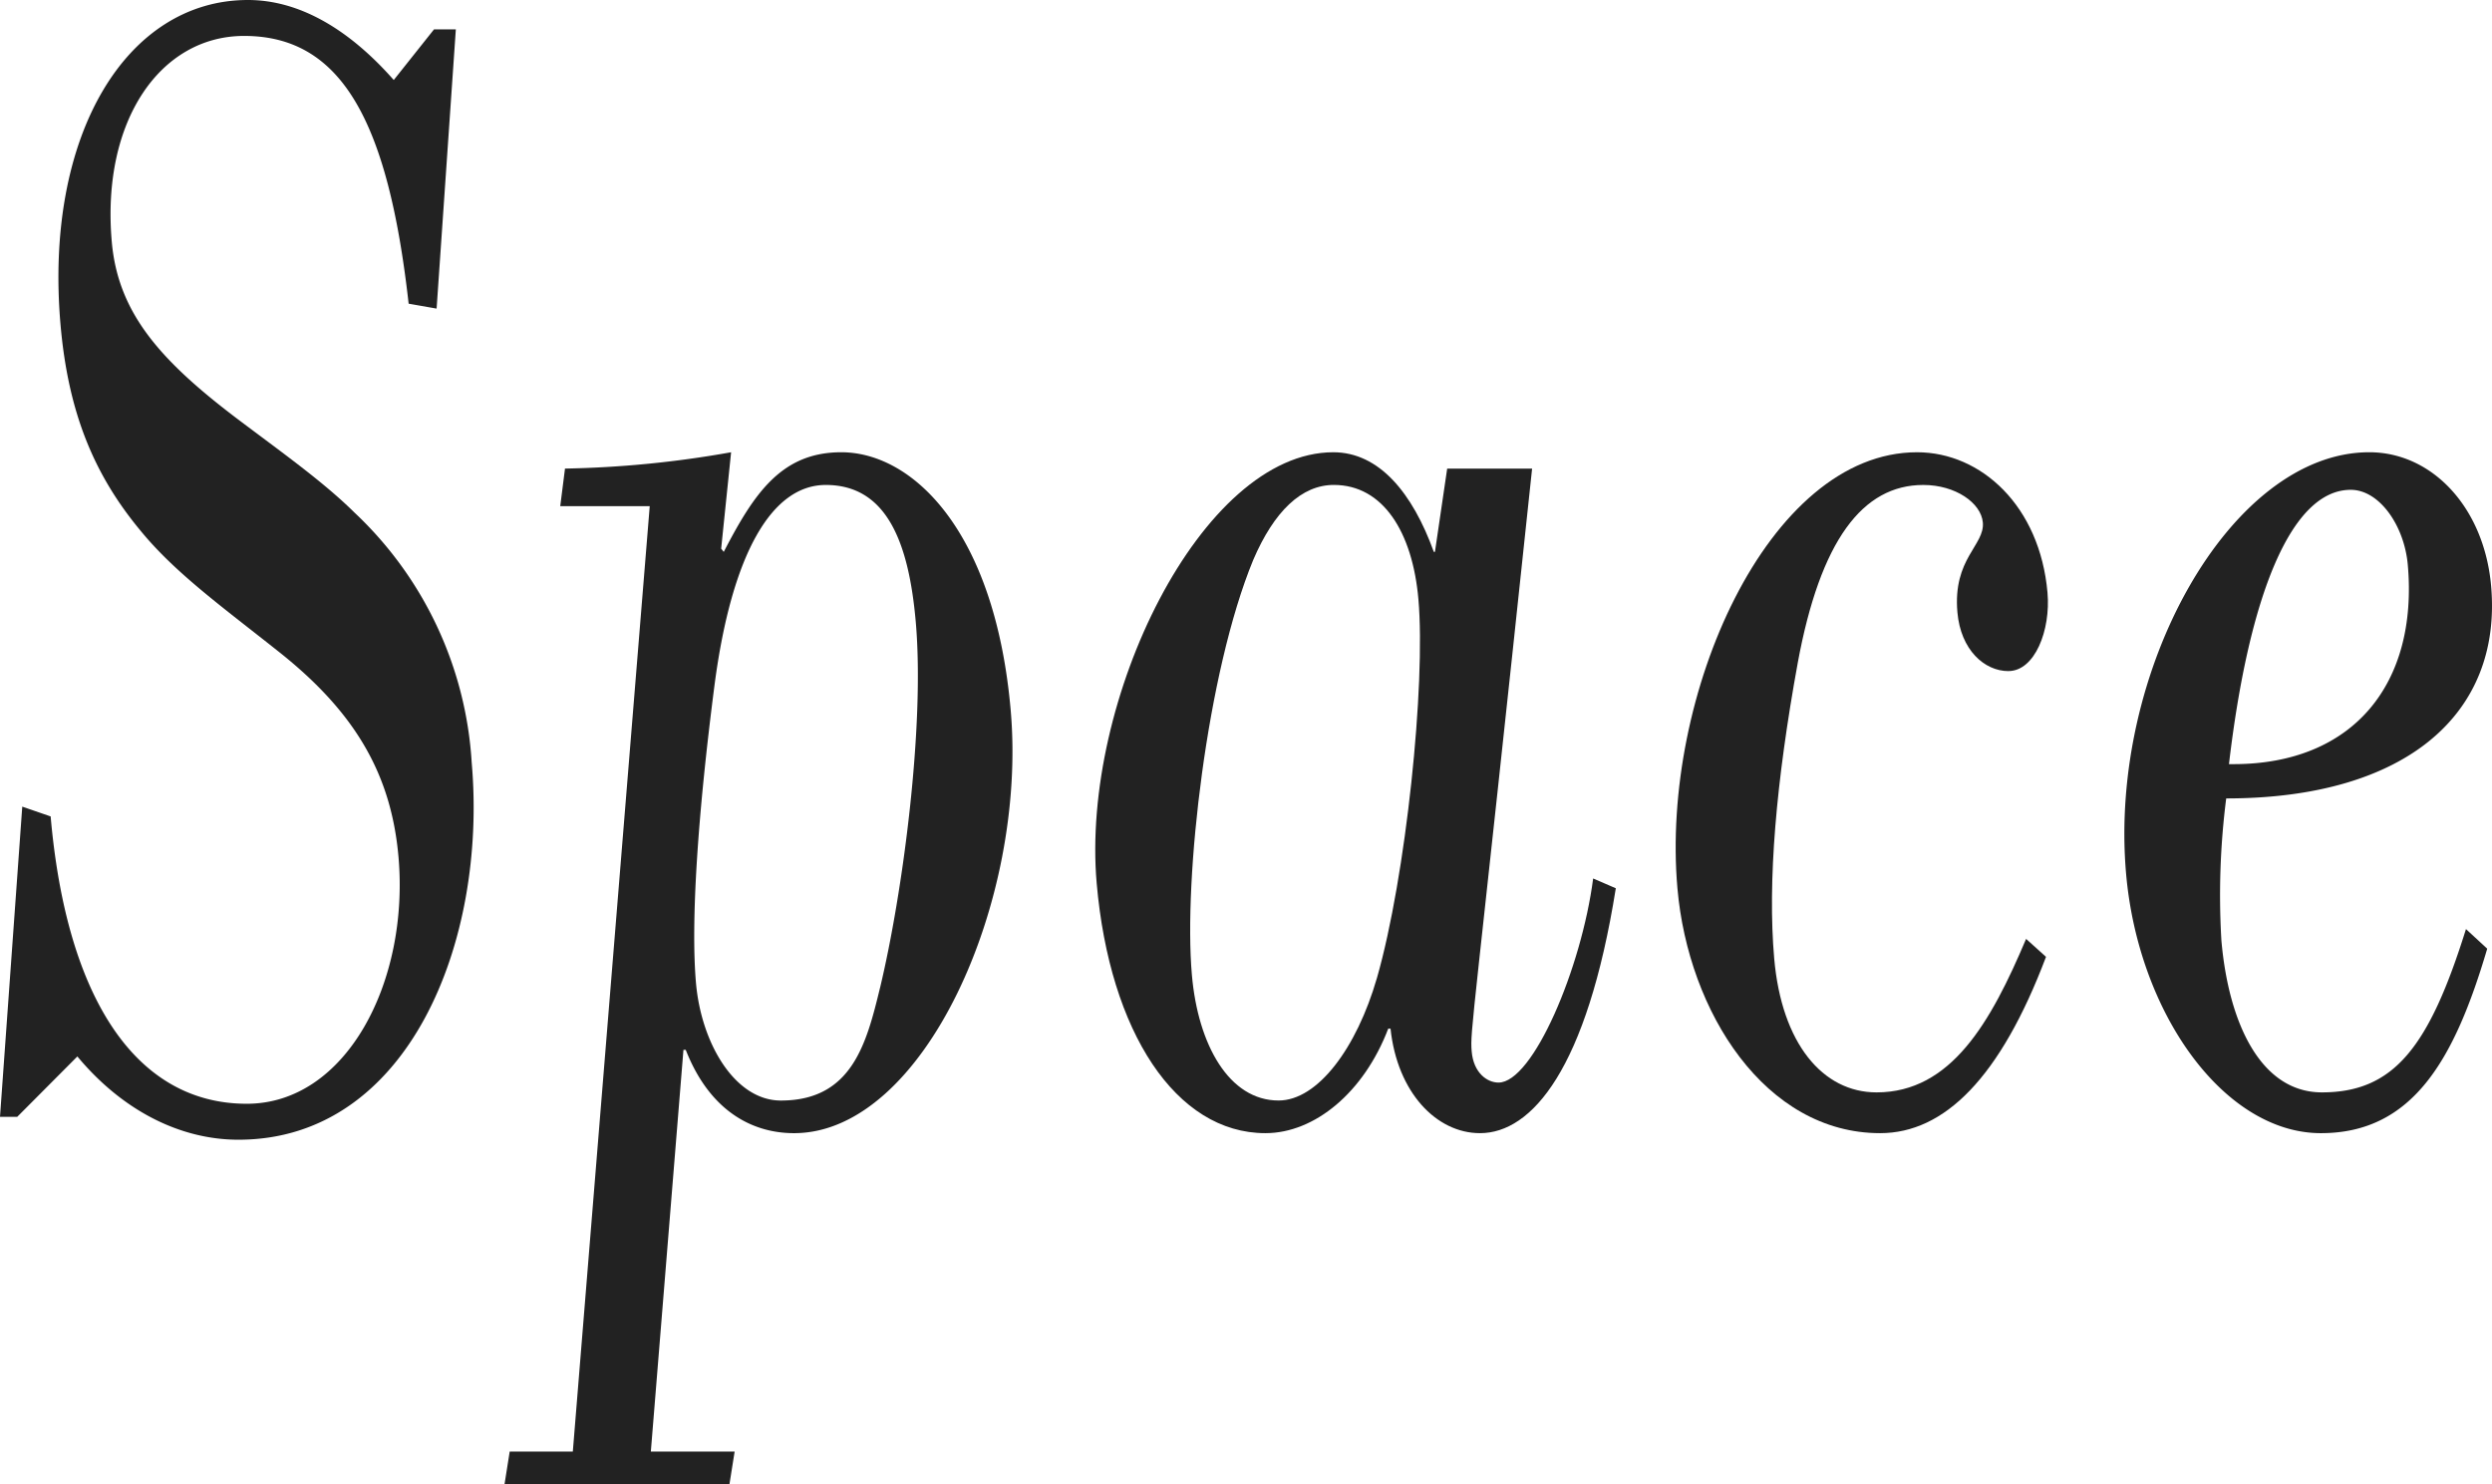
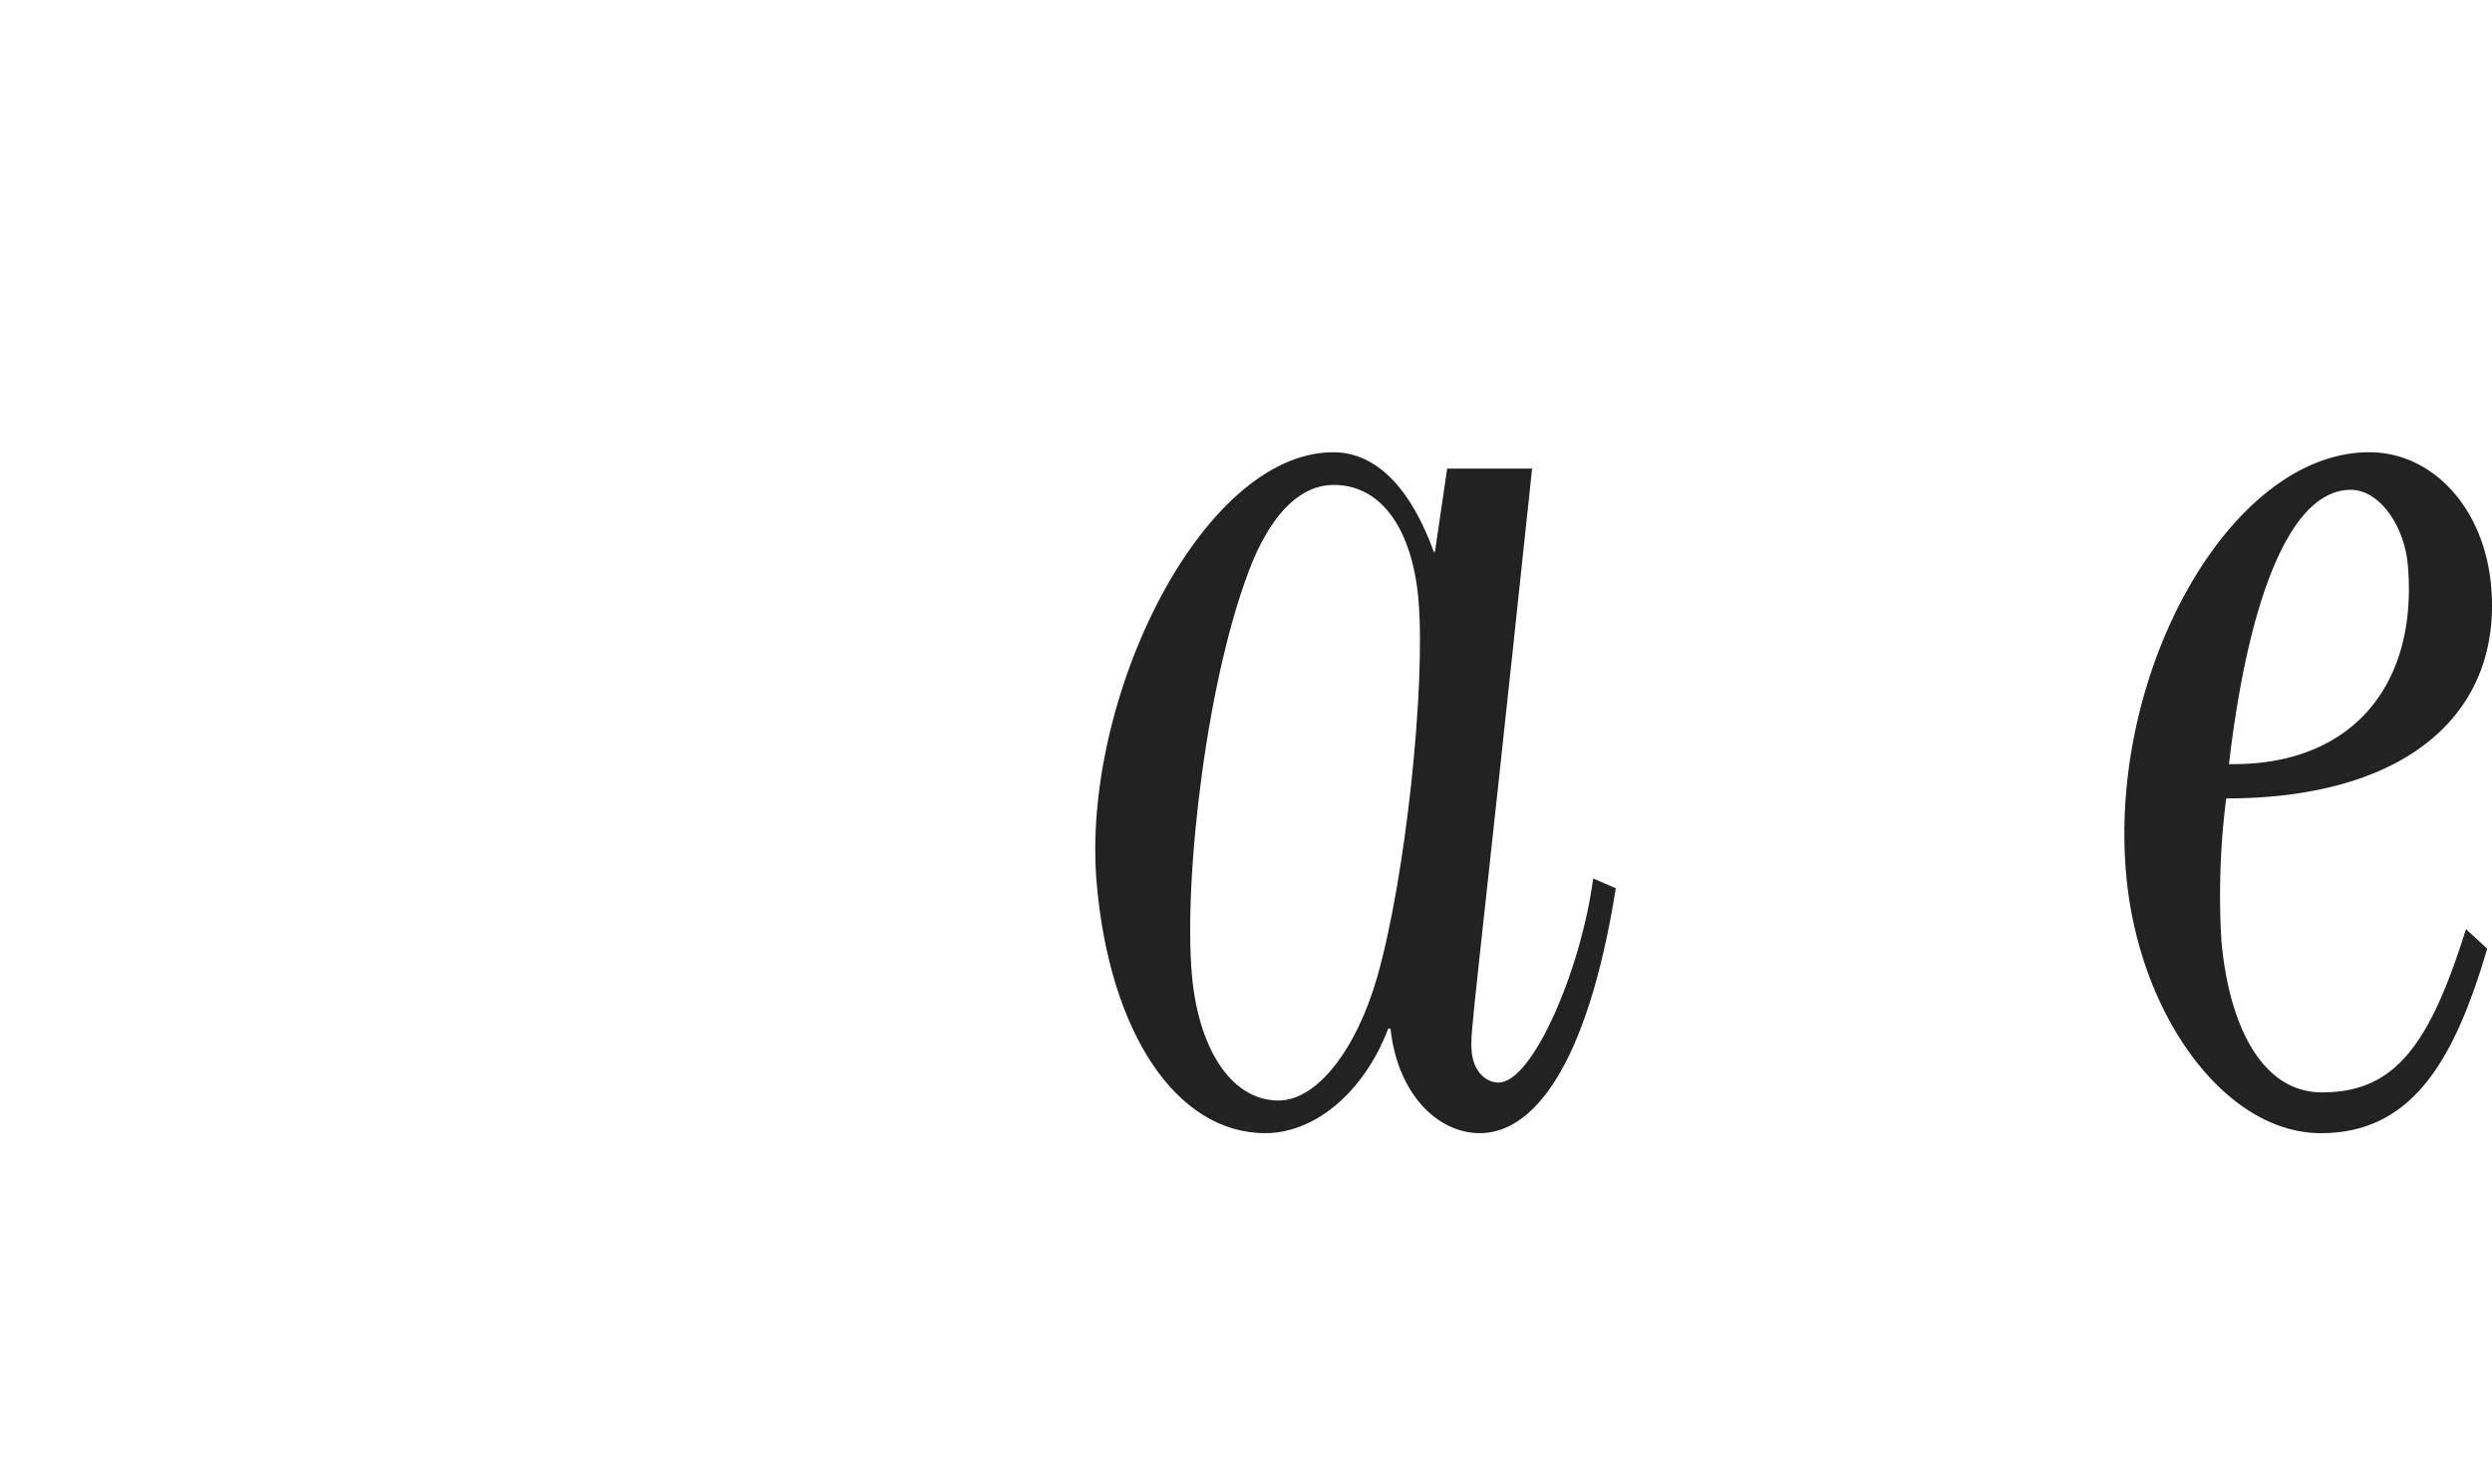
<svg xmlns="http://www.w3.org/2000/svg" width="246.267" height="146.702" viewBox="0 0 246.267 146.702">
  <g data-name="グループ 15189">
-     <path fill="#222" d="M42.893 2.9h2.154l-1.9 27.6-2.764-.485C38.338 11.781 33.651 3.551 24.124 3.551c-8.278 0-14.122 8.392-13.079 20.334.606 6.94 4.644 11.621 12.3 17.431 4.491 3.388 8.6 6.293 11.7 9.36a36.96 36.96 0 0 1 11.57 24.693c1.55 17.752-6.271 37.279-23.055 37.279-5.783 0-11.48-2.9-15.915-8.23L1.7 110.389H0l2.2-30.663 2.805.968c1.579 18.075 8.492 28.4 19.378 28.4 9.866 0 16.067-12.1 15-24.37-.718-8.23-4.316-14.363-11.869-20.335-5.483-4.357-10.2-7.746-13.631-11.942-4.561-5.486-7.137-11.62-7.9-20.335C4.345 13.4 12.474 0 24.5 0c5.1 0 10 2.9 14.412 7.908Z" data-name="パス 9474" />
-     <path fill="#222" d="m71.268 54.226.255.323C74.53 48.74 77.24 44.7 83.137 44.7c7.031 0 15.192 7.748 16.743 25.5 1.649 18.882-8.6 41.8-21.412 41.8-4.195 0-8.362-2.259-10.7-8.231h-.228l-3.222 39.7H72.6l-.513 3.229H49.859l.511-3.229h6.238l7.6-93.442h-8.843l.47-3.713A103.4 103.4 0 0 0 72.25 44.7Zm15.7 43.414c2.243-9.361 4.432-25.823 3.532-36.151-.69-7.909-2.885-13.557-8.895-13.557-5.33 0-9.275 6.778-10.982 19.689-1.693 13.073-2.365 23.563-1.844 29.535s3.85 11.619 8.386 11.619c7.031 0 8.466-5.649 9.8-11.135" data-name="パス 9475" />
    <path fill="#222" d="M143.015 46.318h8.392c-5.84 55.2-6.151 55.518-5.969 57.616s1.516 3.066 2.65 3.066c3.4 0 8.2-11.3 9.352-20.173l2.239.968C156.821 105.709 151.36 112 146.257 112c-4.309 0-8.177-4.034-8.84-10.329h-.228c-2.4 6.295-7.263 10.329-12.138 10.329-8.846 0-15.39-10.006-16.673-24.692C106.8 69.235 118.719 44.7 131.76 44.7c4.537 0 7.838 4.036 9.933 9.846h.113Zm-6.943 50.354c2.869-10.006 4.835-29.05 4.1-37.442-.578-6.617-3.482-11.3-8.358-11.3-3.175 0-5.9 2.582-7.971 7.424-4.584 11.135-6.89 31.47-6.058 40.992.6 6.94 3.692 12.427 8.569 12.427 3.856 0 7.714-5.165 9.716-12.1" data-name="パス 9476" />
-     <path fill="#222" d="M198.48 66.331c-2.381 0-4.719-2.1-5.043-5.811-.466-5.326 2.711-6.617 2.514-8.876-.169-1.936-2.706-3.711-5.881-3.711-6.011 0-10.181 5.487-12.412 17.59-2.147 11.782-2.989 21.627-2.326 29.212.733 8.392 4.785 13.235 10.115 13.235 7.371 0 11.3-6.941 14.778-15.171l1.969 1.775C197.68 106.517 192.15 112 185.8 112c-11.34 0-18.961-11.944-20.032-24.209-1.668-19.04 8.937-43.091 23.68-43.091 6.35 0 12.145 5.327 12.892 13.88.324 3.712-1.252 7.747-3.86 7.747" data-name="パス 9477" />
    <path fill="#222" d="M220 78.919a75.6 75.6 0 0 0-.474 14.041c.719 8.23 3.919 15.009 9.929 15.009 7.145 0 10.606-4.519 14.24-16.14l2.1 1.937C242.557 104.741 238.428 112 229.356 112c-9.525 0-18.039-11.782-19.251-25.661-1.748-20.008 10.311-41.639 24.033-41.639 6.237 0 11.366 5.488 12.043 13.234 1.1 12.588-8.374 20.981-26.179 20.981m.725-3.389c11.794 0 18.248-7.908 17.22-19.689-.339-3.874-2.8-7.424-5.639-7.424-5.9 0-10.084 10.49-12.034 27.113Z" data-name="パス 9478" />
    <path fill="none" d="M0 0h246.267v146.702H0z" data-name="長方形 5844" />
  </g>
</svg>